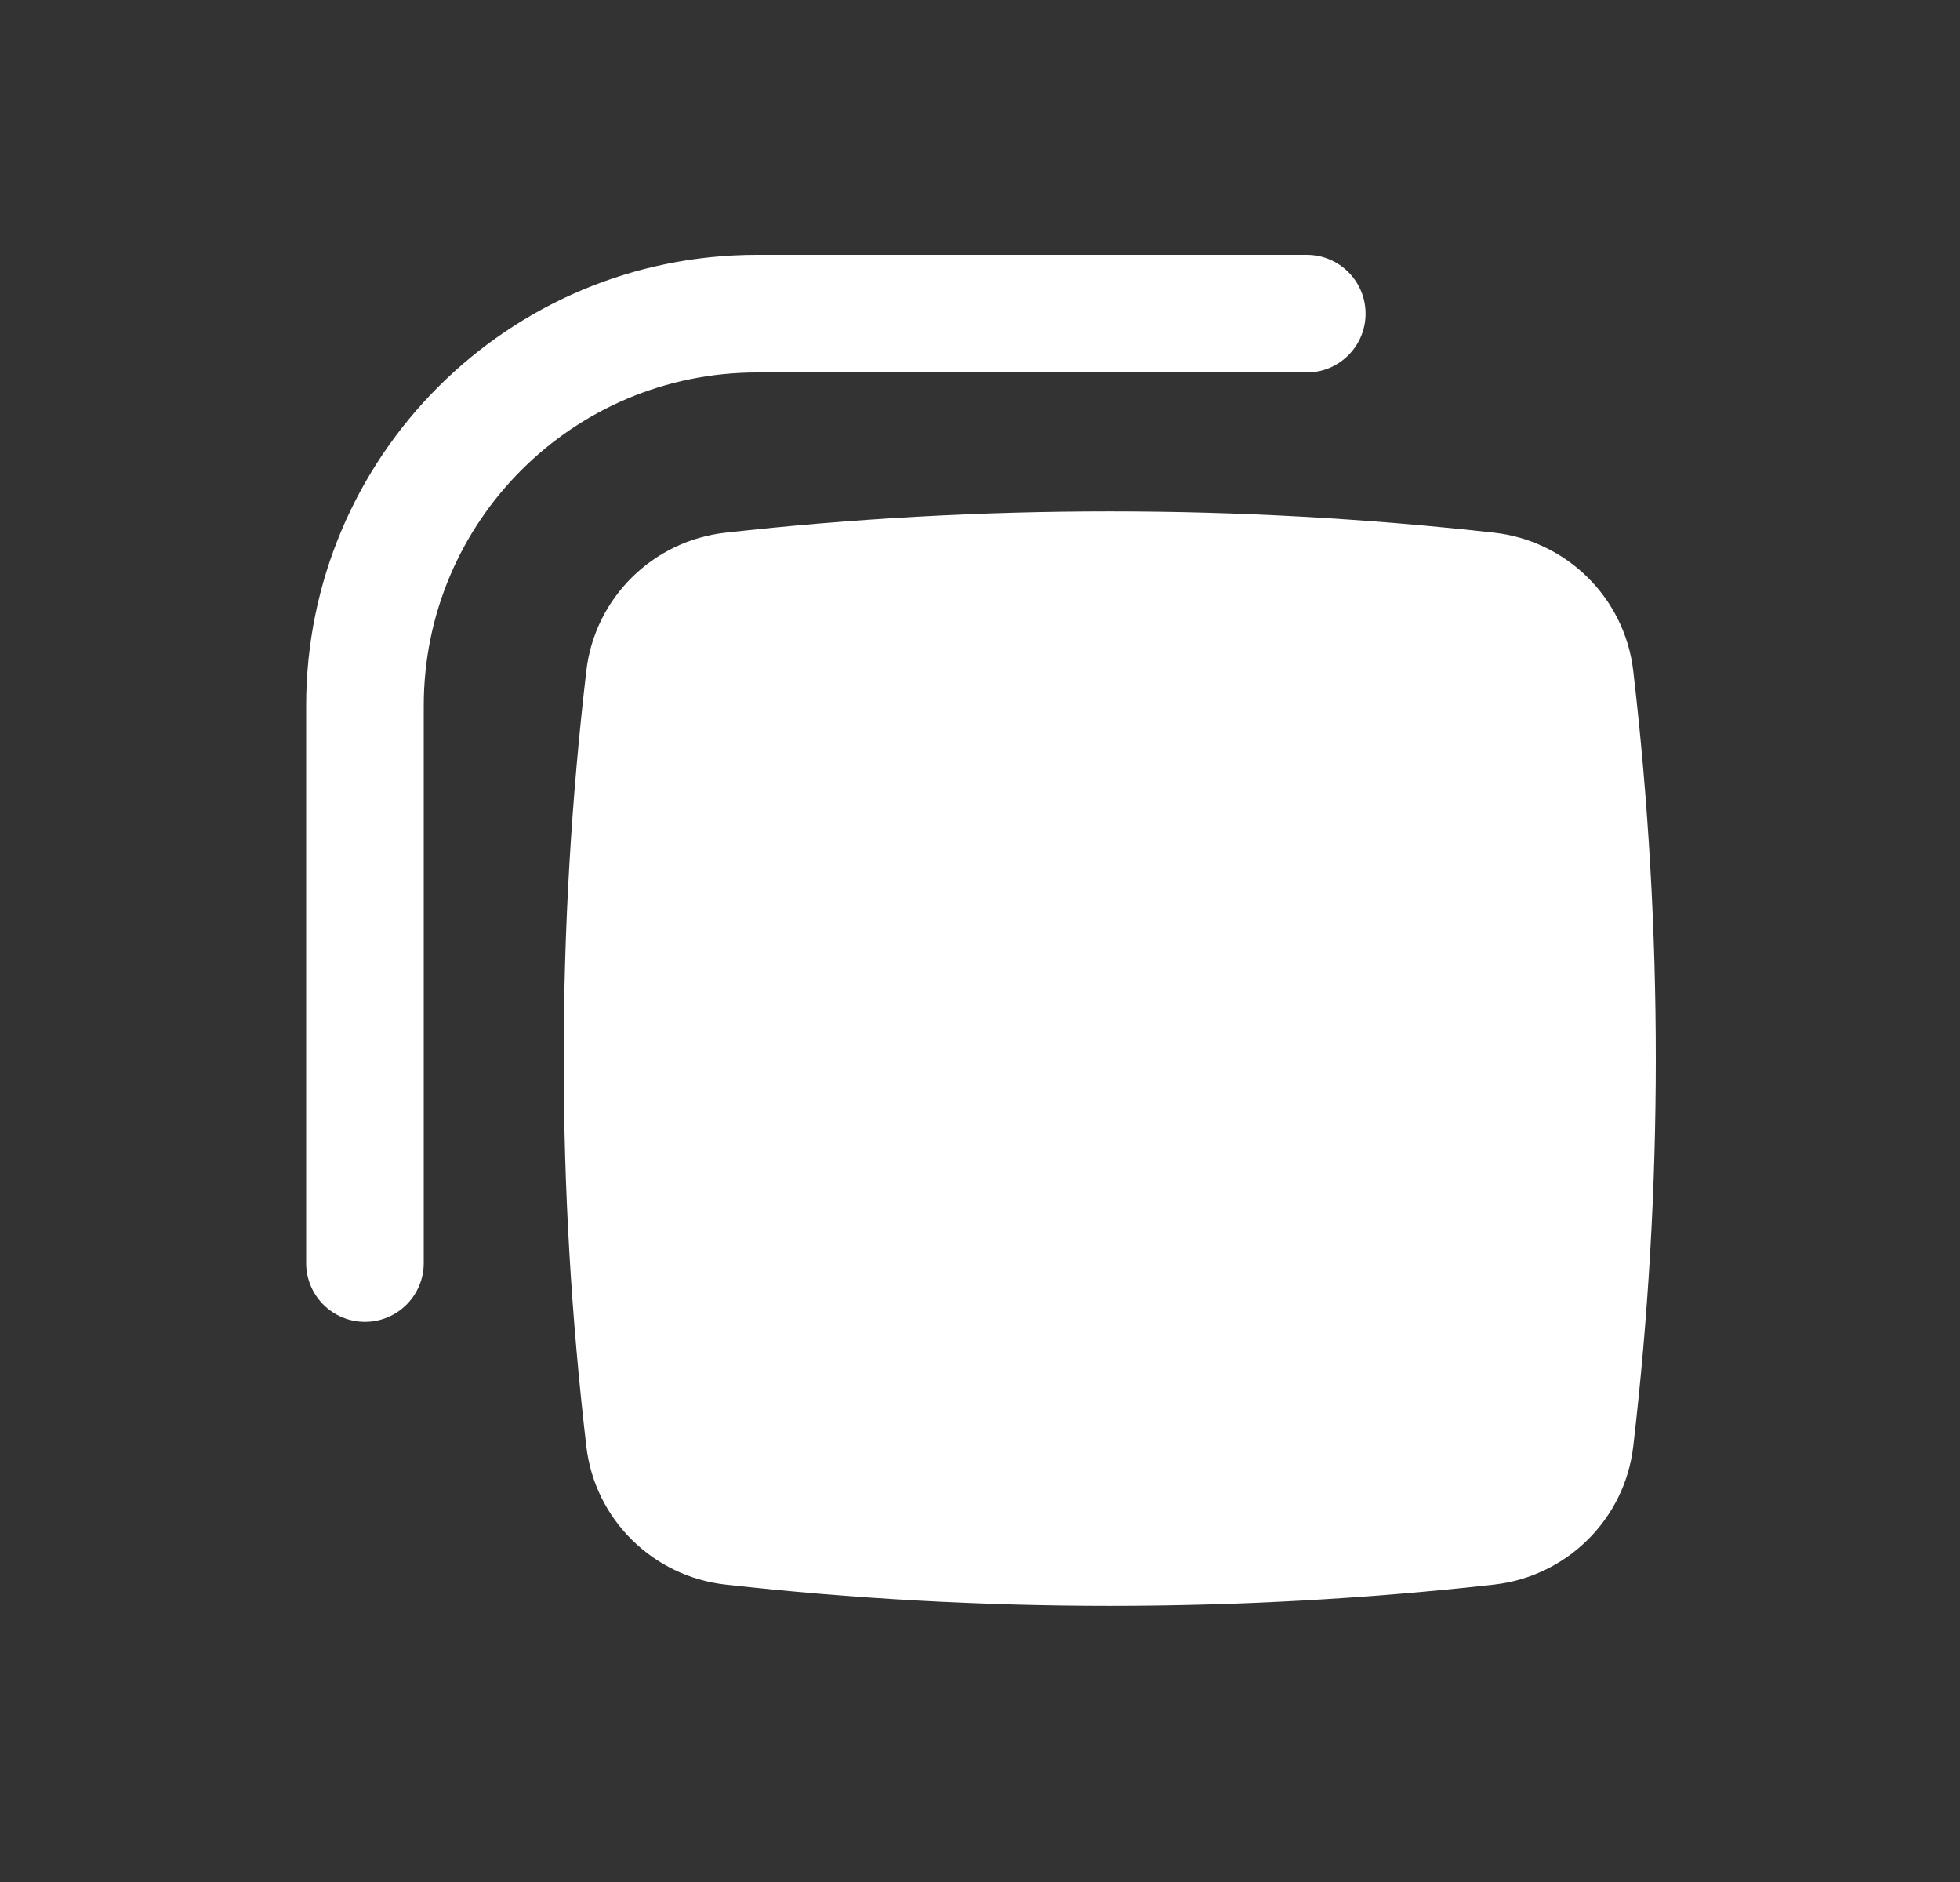
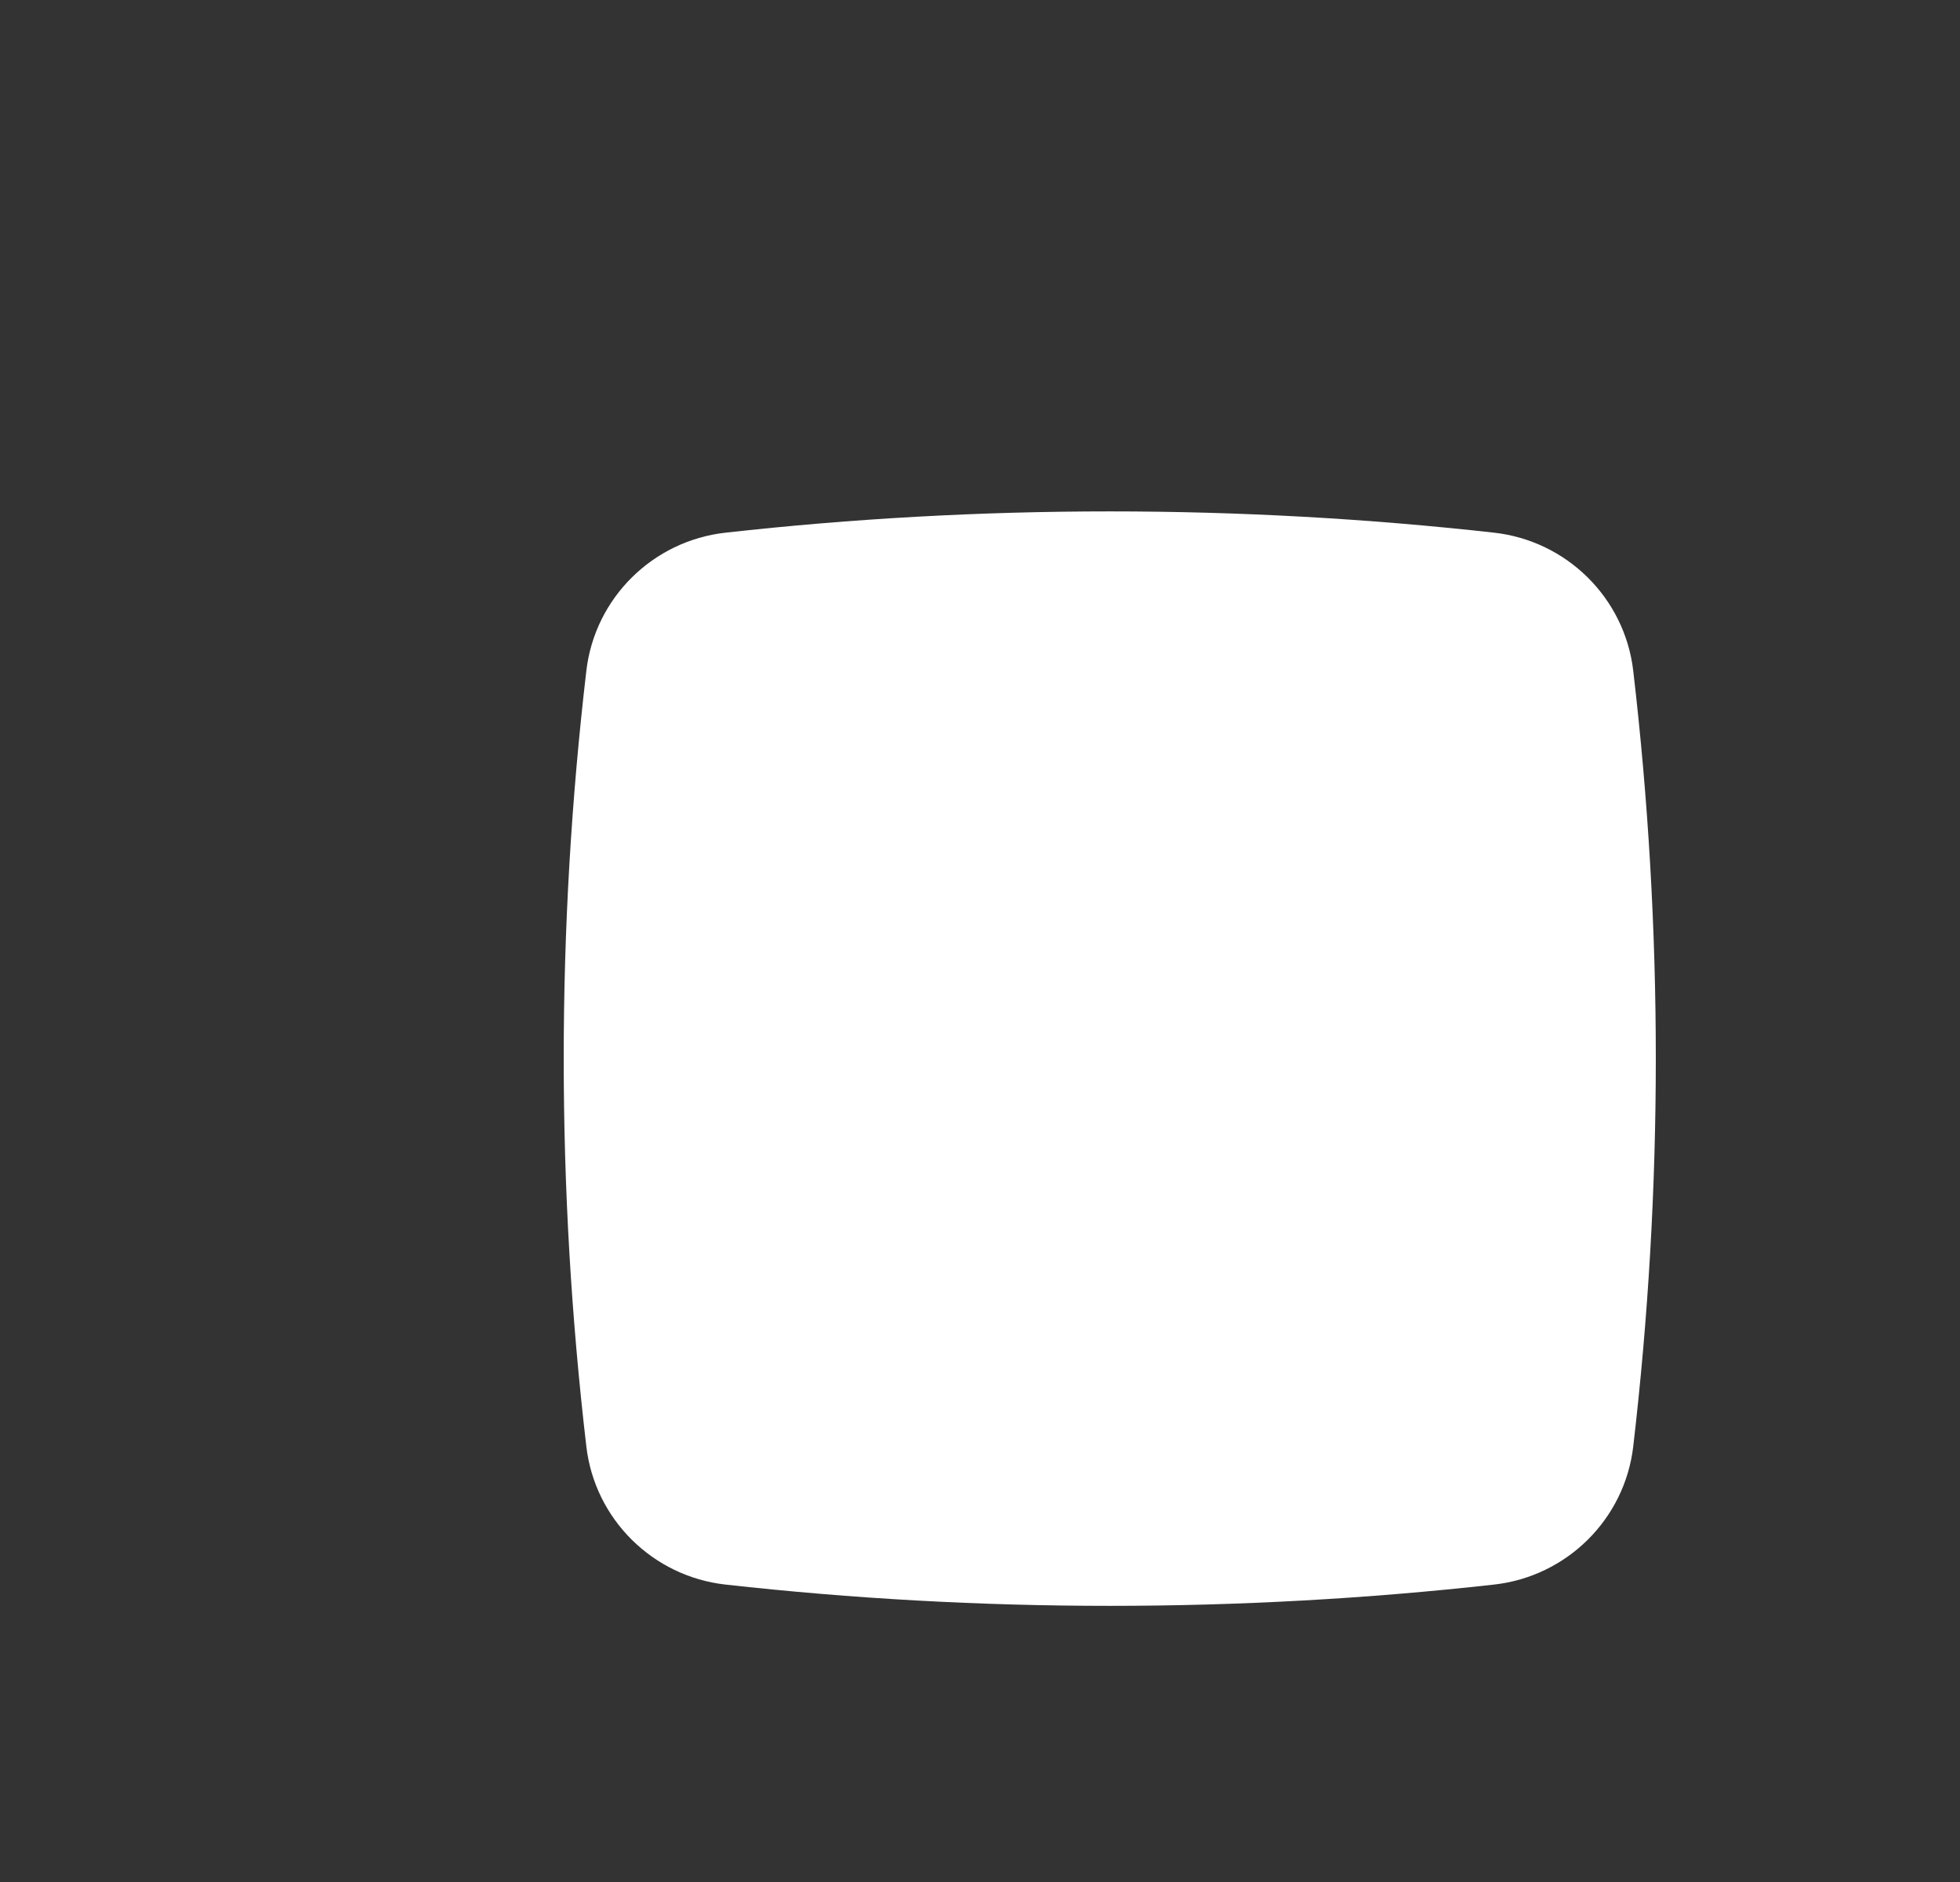
<svg xmlns="http://www.w3.org/2000/svg" width="25" height="24" viewBox="0 0 25 24" fill="none">
  <rect x="0" y="0" width="25" height="24" fill="#333333" stroke="none" />
-   <path d="M3.905 9C3.905 5.824 6.48 3.25 9.655 3.25H16.668C17.082 3.25 17.418 3.586 17.418 4C17.418 4.414 17.082 4.75 16.668 4.75H9.655C7.308 4.75 5.405 6.653 5.405 9V16.107C5.405 16.521 5.069 16.857 4.655 16.857C4.241 16.857 3.905 16.521 3.905 16.107V9Z" fill="white" />
  <path d="M19.058 6.793C15.817 6.431 12.494 6.431 9.253 6.793C8.329 6.896 7.588 7.623 7.479 8.553C7.094 11.84 7.094 15.16 7.479 18.447C7.588 19.377 8.329 20.104 9.253 20.207C12.494 20.569 15.817 20.569 19.058 20.207C19.981 20.104 20.723 19.377 20.832 18.447C21.216 15.16 21.216 11.84 20.832 8.553C20.723 7.623 19.981 6.896 19.058 6.793Z" fill="white" />
</svg>